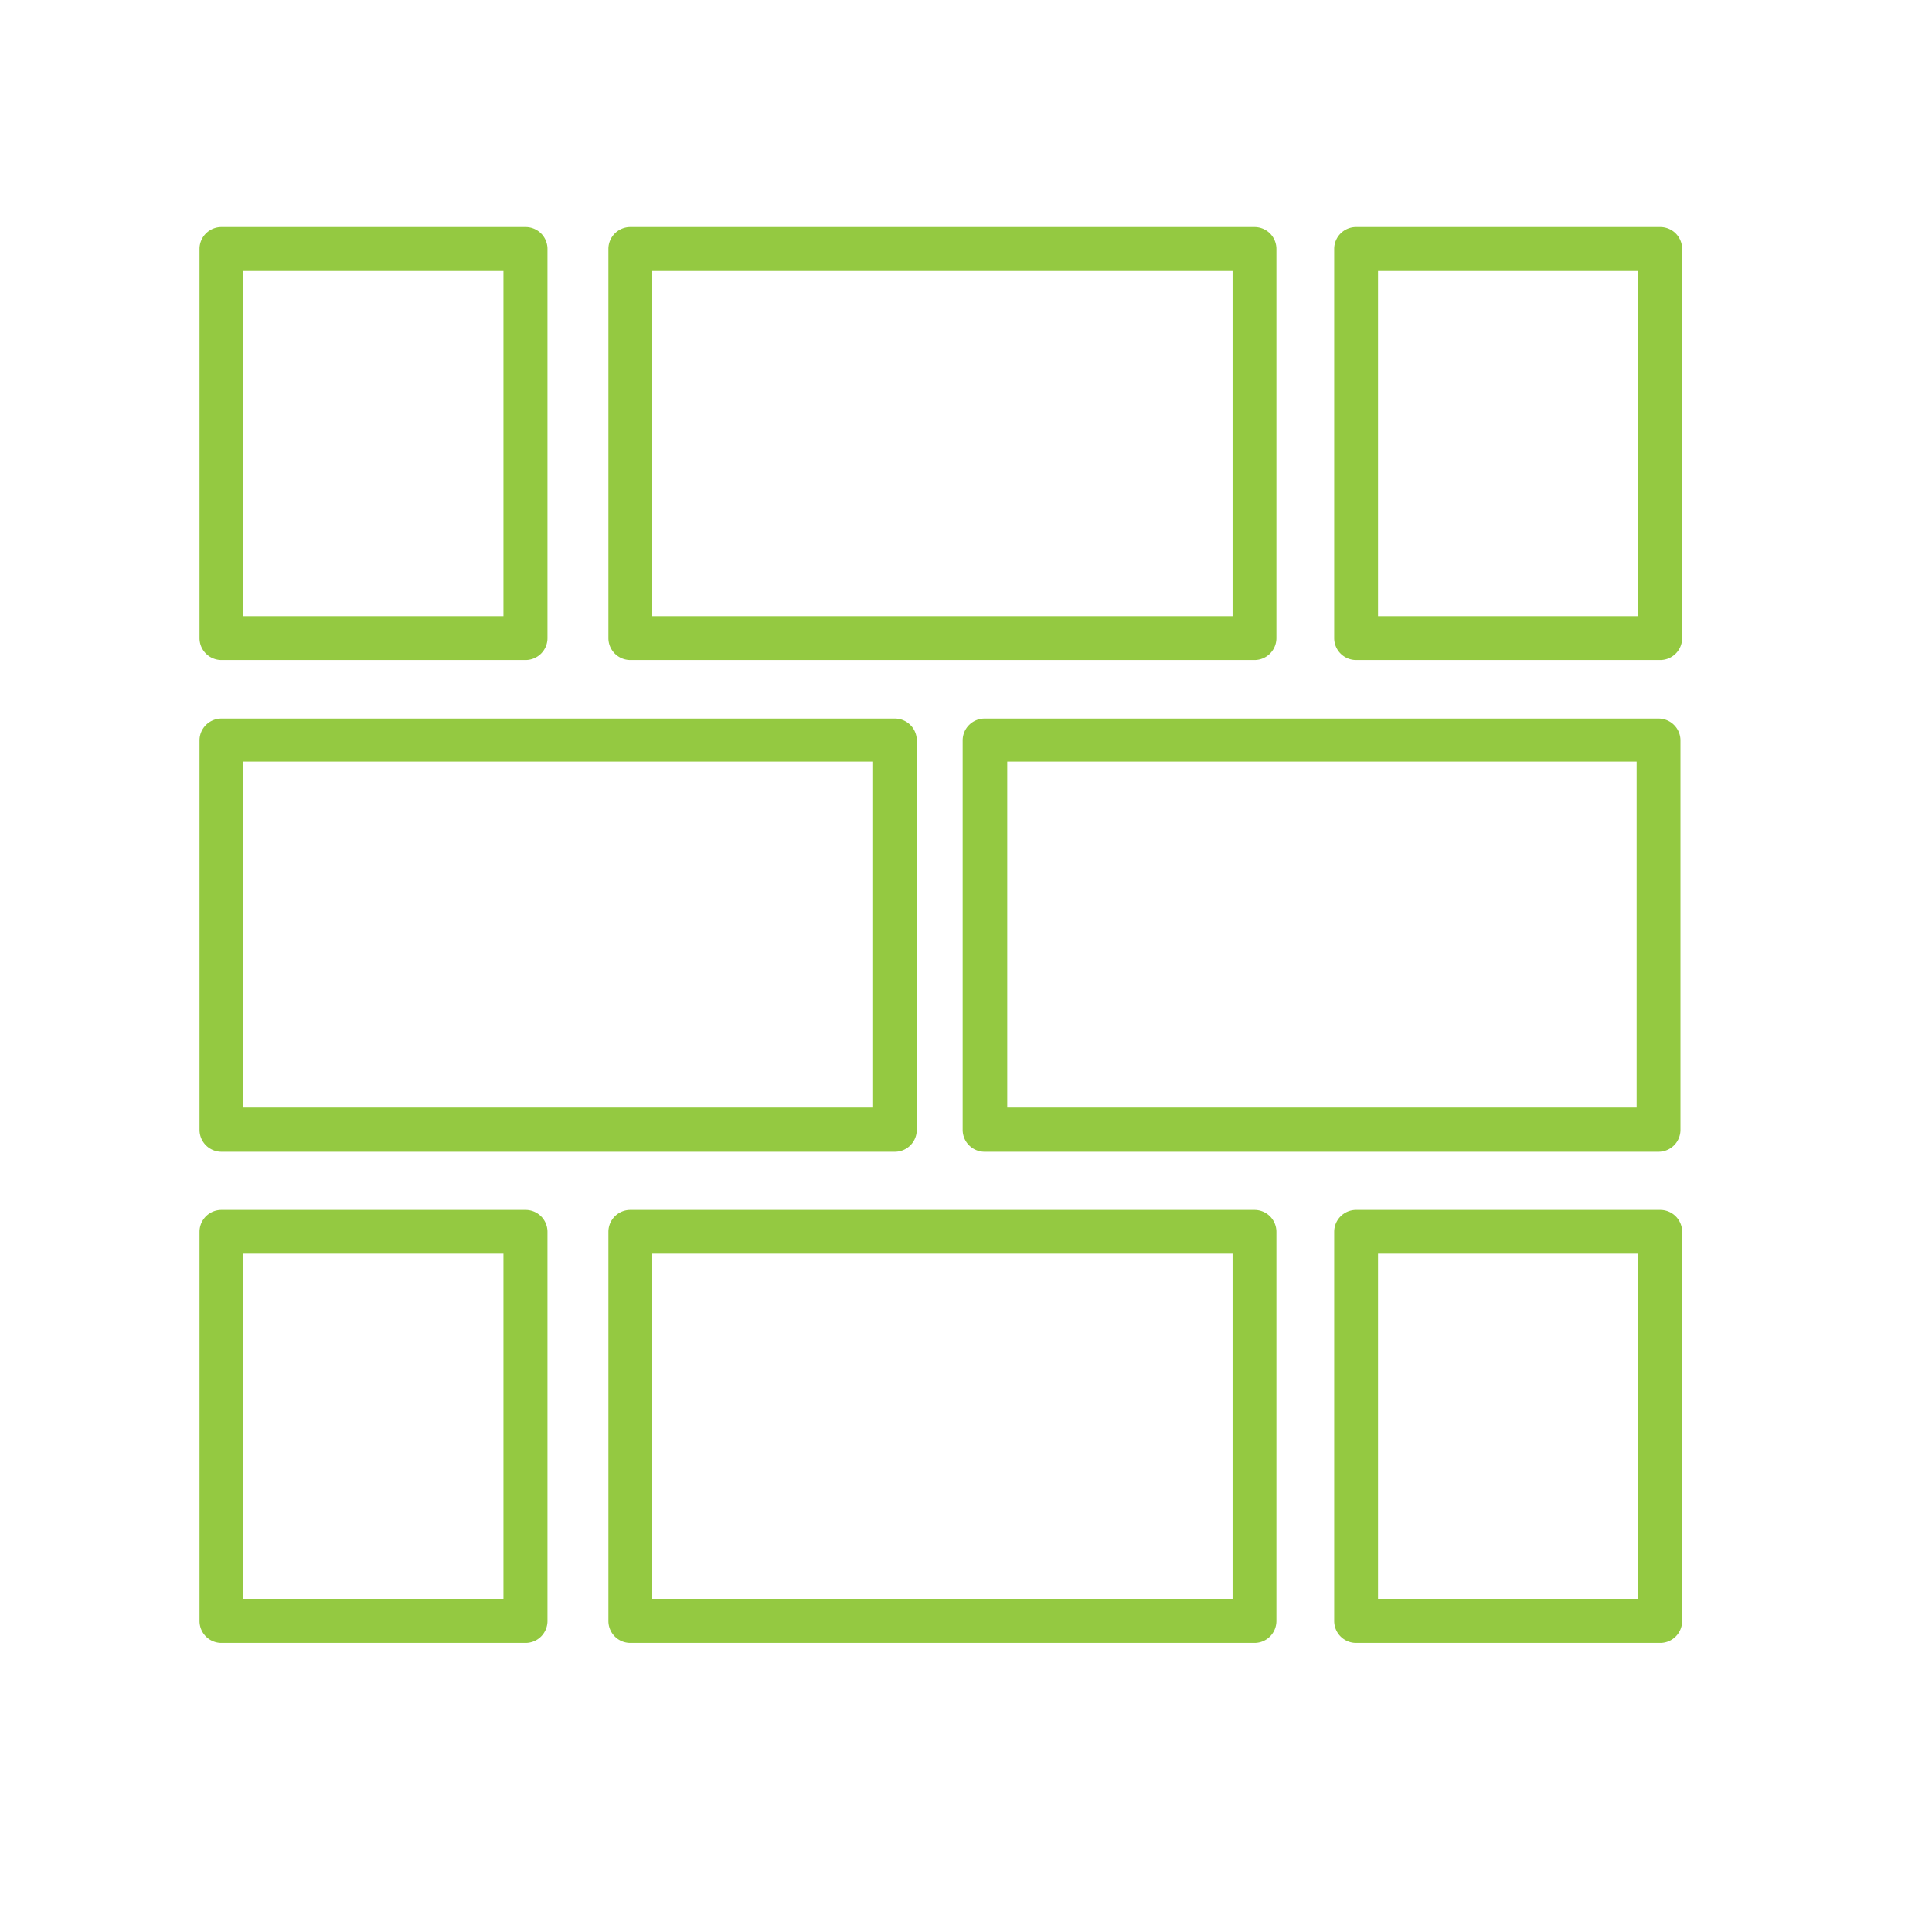
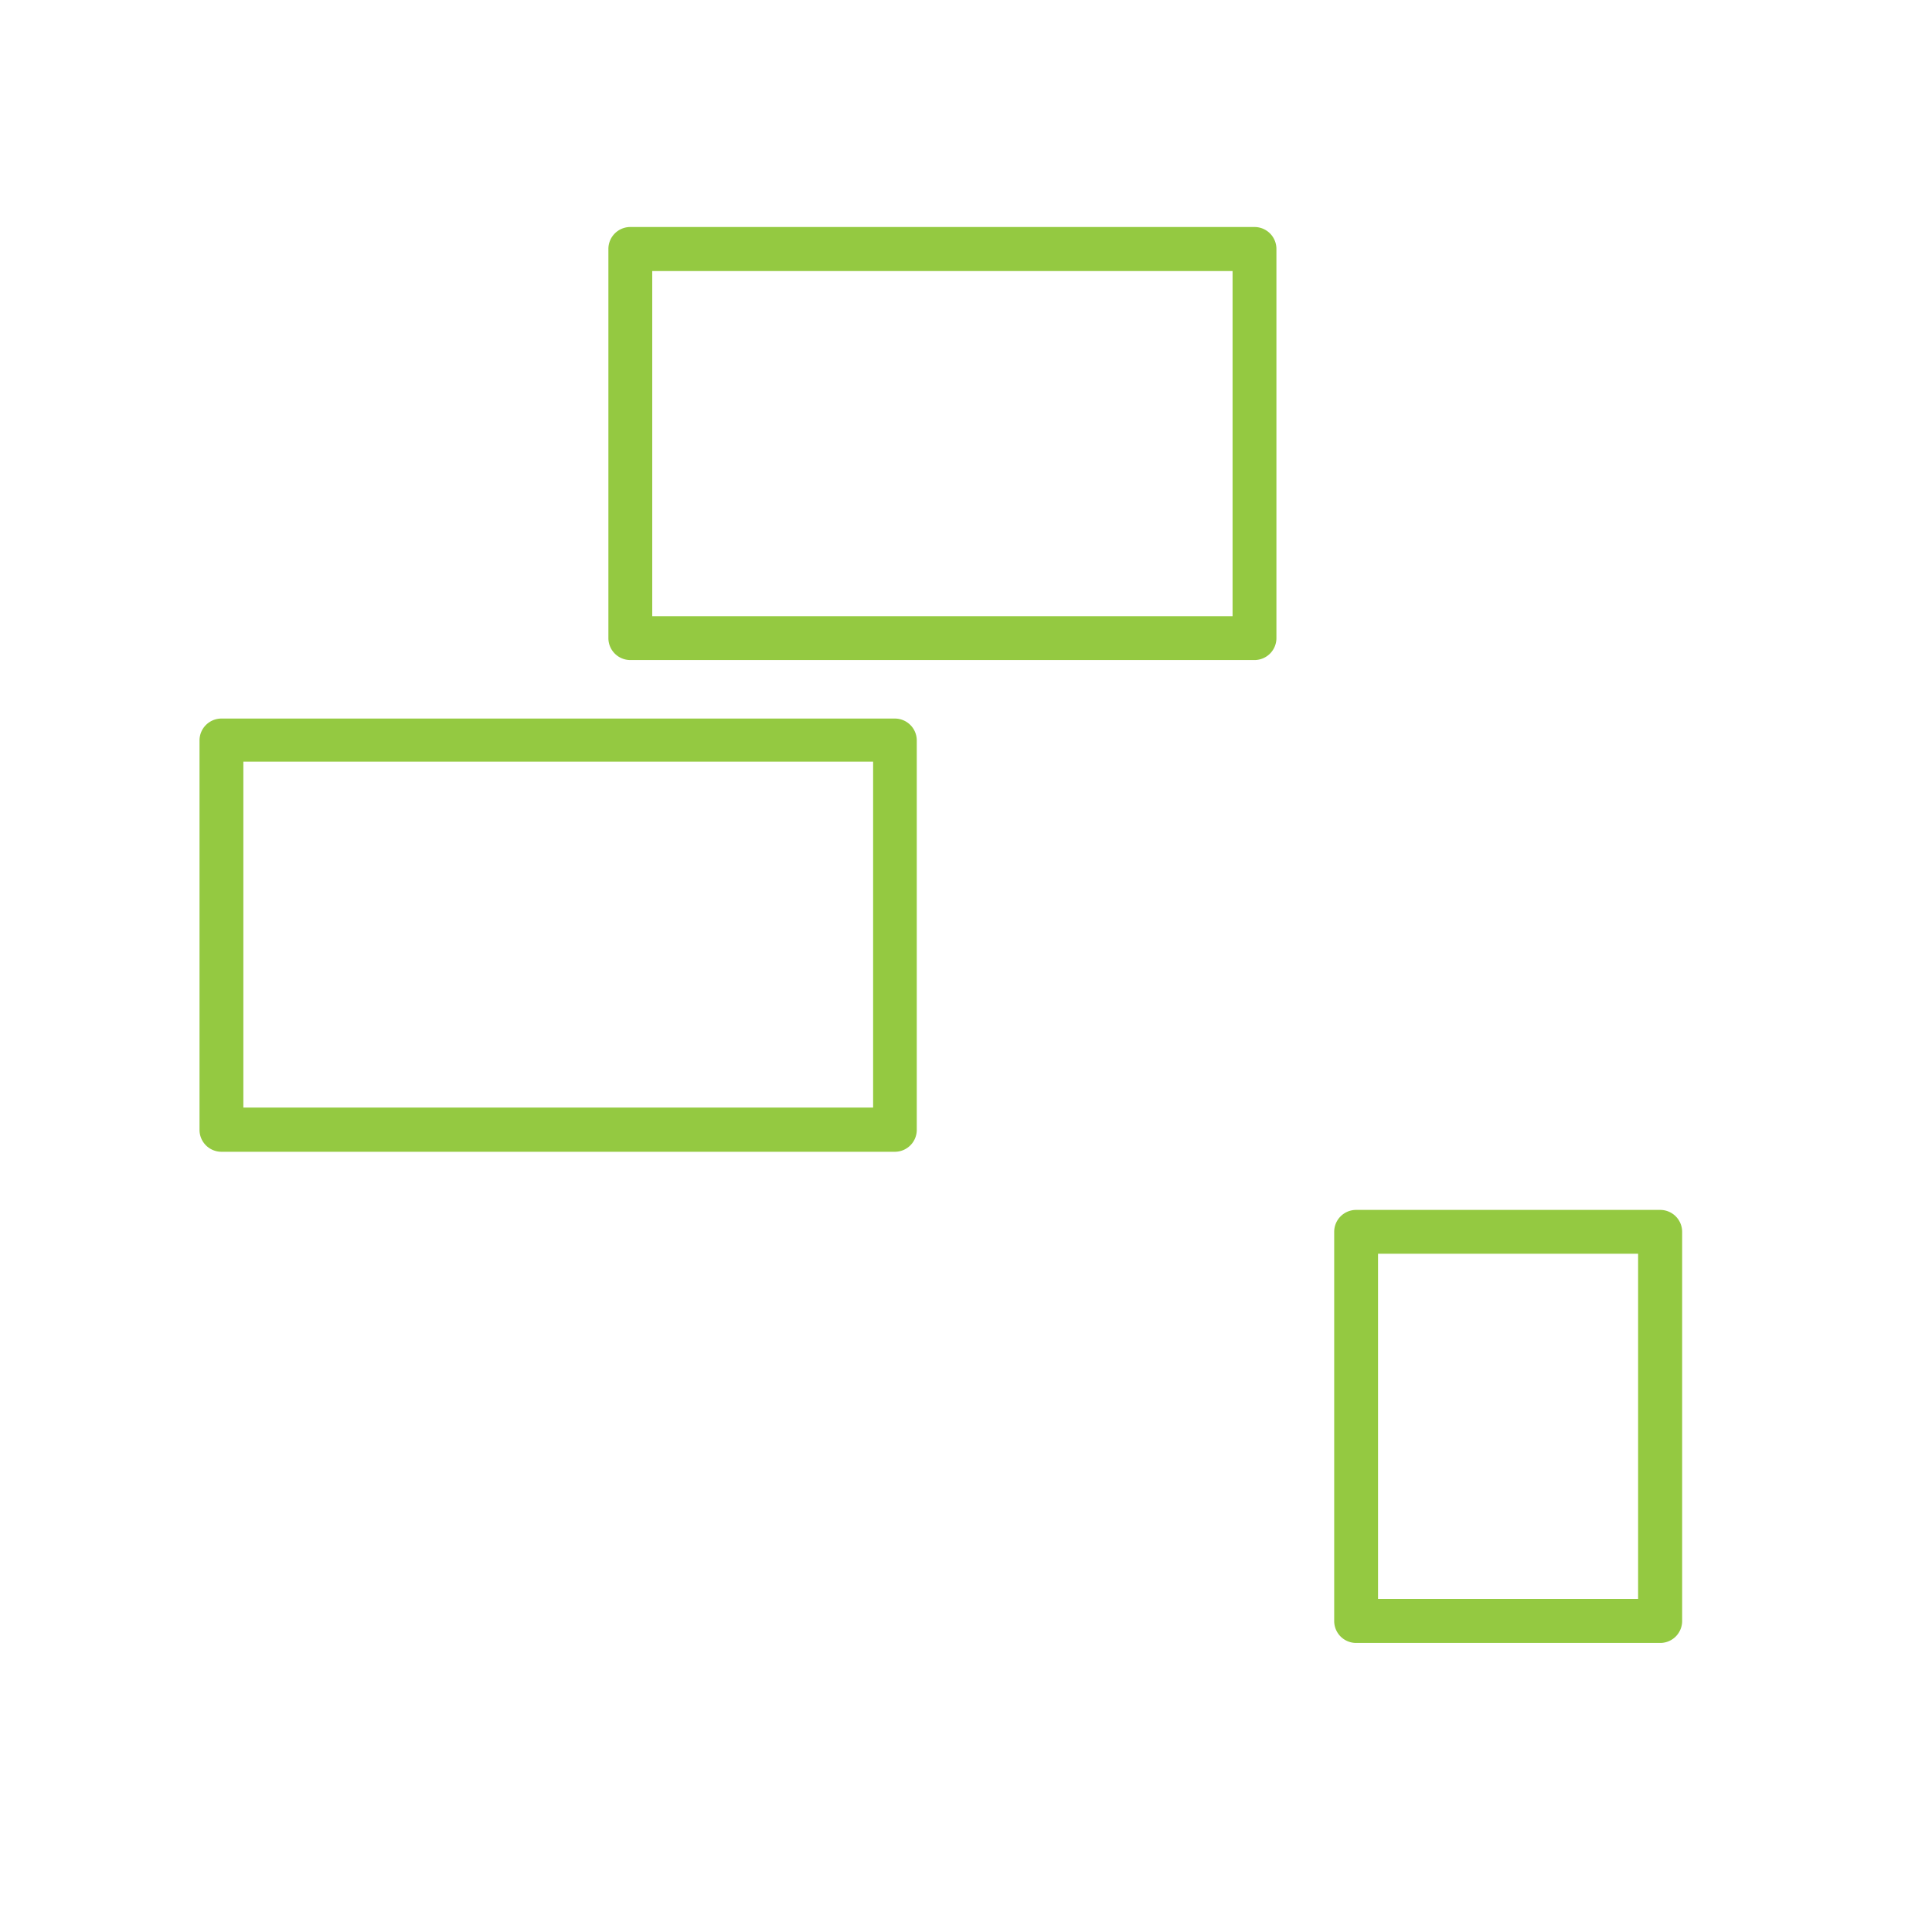
<svg xmlns="http://www.w3.org/2000/svg" id="Masonry" viewBox="0 0 104 104">
  <defs>
    <style>.cls-1{fill:#94c941;}</style>
  </defs>
  <title>Artboard 1</title>
  <path class="cls-1" d="M48.17,62H11.92a1.18,1.18,0,0,1-1.18-1.18V39.86a1.18,1.18,0,0,1,1.18-1.18H48.17a1.18,1.18,0,0,1,1.18,1.18V60.8A1.18,1.18,0,0,1,48.17,62ZM13.1,59.62H47V41H13.1Z" />
-   <path class="cls-1" d="M67.53,88.44H33.93a1.18,1.18,0,0,1-1.18-1.18V66.31a1.18,1.18,0,0,1,1.18-1.18h33.6a1.18,1.18,0,0,1,1.18,1.18V87.26A1.18,1.18,0,0,1,67.53,88.44ZM35.11,86.07H66.35V67.49H35.11Z" />
  <path class="cls-1" d="M67.53,35.53H33.93a1.18,1.18,0,0,1-1.18-1.18V13.4a1.18,1.18,0,0,1,1.18-1.18h33.6a1.18,1.18,0,0,1,1.18,1.18V34.35A1.18,1.18,0,0,1,67.53,35.53ZM35.11,33.17H66.35V14.59H35.11Z" />
-   <path class="cls-1" d="M28.29,88.44H11.92a1.18,1.18,0,0,1-1.18-1.18V66.31a1.18,1.18,0,0,1,1.18-1.18H28.29a1.18,1.18,0,0,1,1.18,1.18V87.26A1.18,1.18,0,0,1,28.29,88.44ZM13.1,86.07h14V67.49h-14Z" />
  <path class="cls-1" d="M89.37,88.44H73a1.18,1.18,0,0,1-1.18-1.18V66.31A1.18,1.18,0,0,1,73,65.13H89.37a1.18,1.18,0,0,1,1.18,1.18V87.26A1.18,1.18,0,0,1,89.37,88.44ZM74.18,86.07h14V67.49h-14Z" />
-   <path class="cls-1" d="M28.29,35.53H11.92a1.18,1.18,0,0,1-1.18-1.18V13.4a1.18,1.18,0,0,1,1.18-1.18H28.29a1.18,1.18,0,0,1,1.18,1.18V34.35A1.18,1.18,0,0,1,28.29,35.53ZM13.1,33.17h14V14.59h-14Z" />
-   <path class="cls-1" d="M89.37,35.53H73a1.18,1.18,0,0,1-1.18-1.18V13.4A1.18,1.18,0,0,1,73,12.22H89.37a1.18,1.18,0,0,1,1.18,1.18V34.35A1.18,1.18,0,0,1,89.37,35.53ZM74.18,33.17h14V14.59h-14Z" />
-   <path class="cls-1" d="M89.28,62H53a1.18,1.18,0,0,1-1.18-1.18V39.86A1.18,1.18,0,0,1,53,38.68H89.28a1.18,1.18,0,0,1,1.18,1.18V60.8A1.18,1.18,0,0,1,89.28,62ZM54.22,59.62H88.1V41H54.22Z" />
</svg>